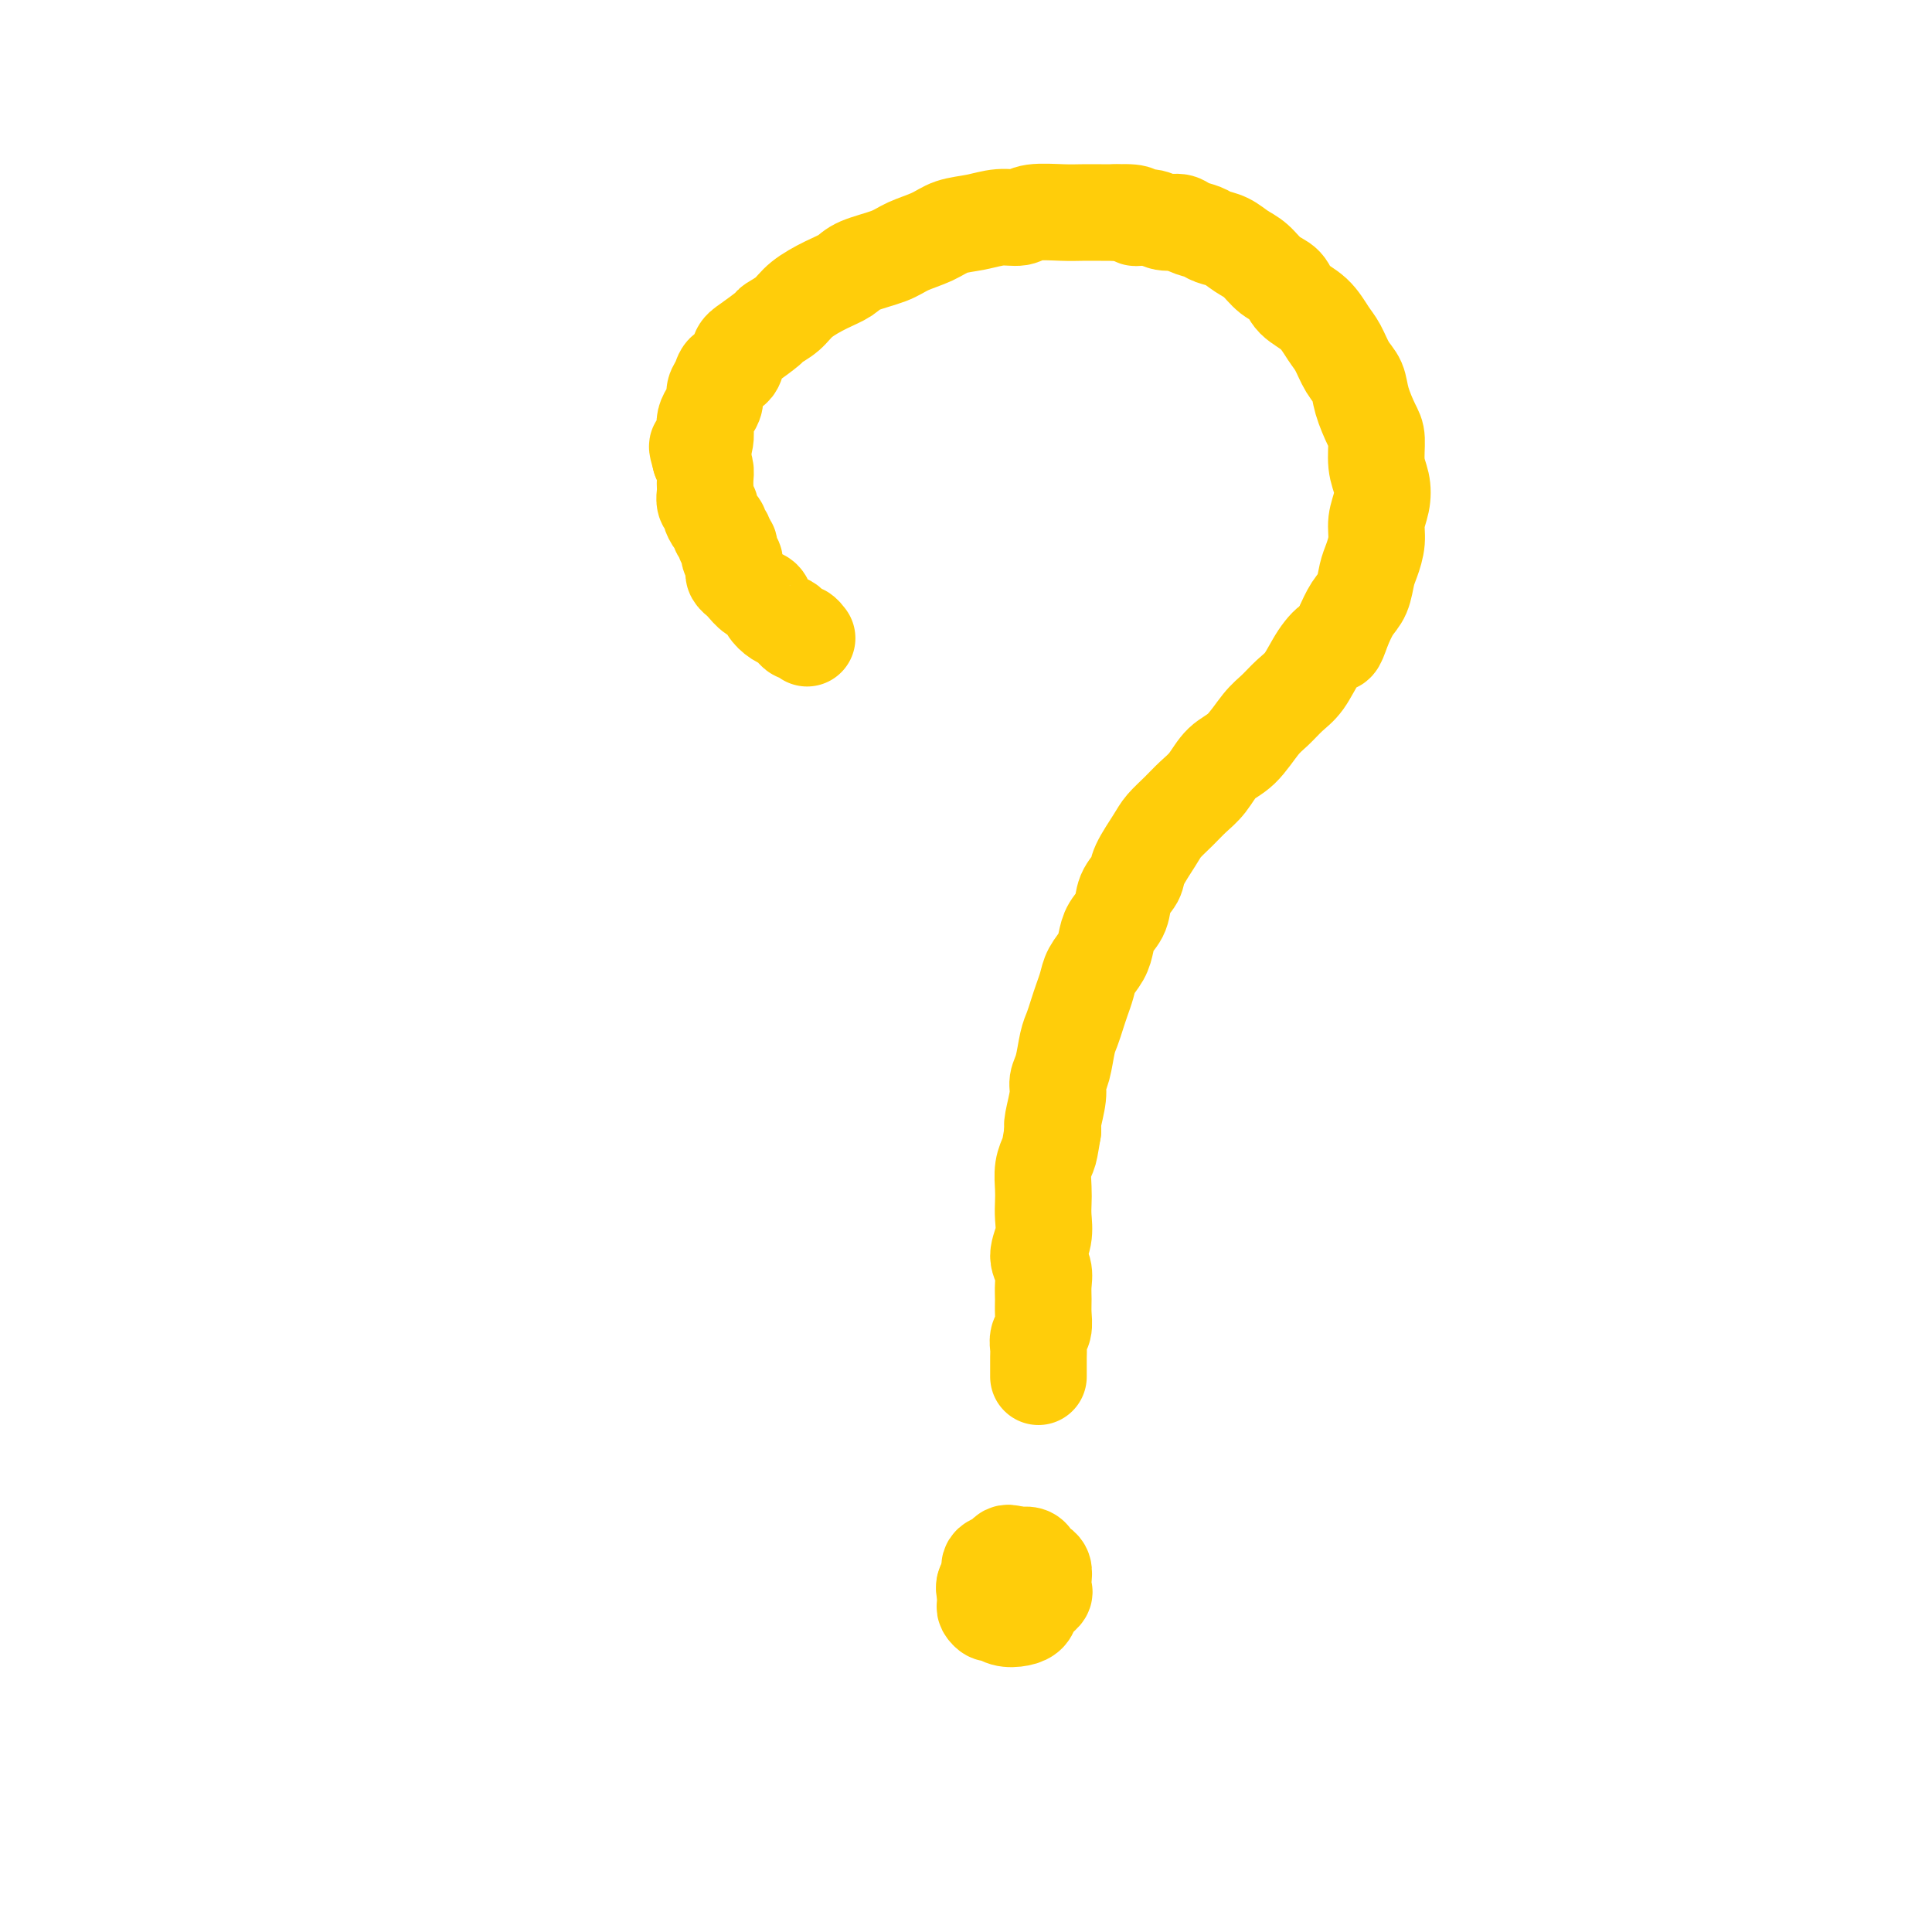
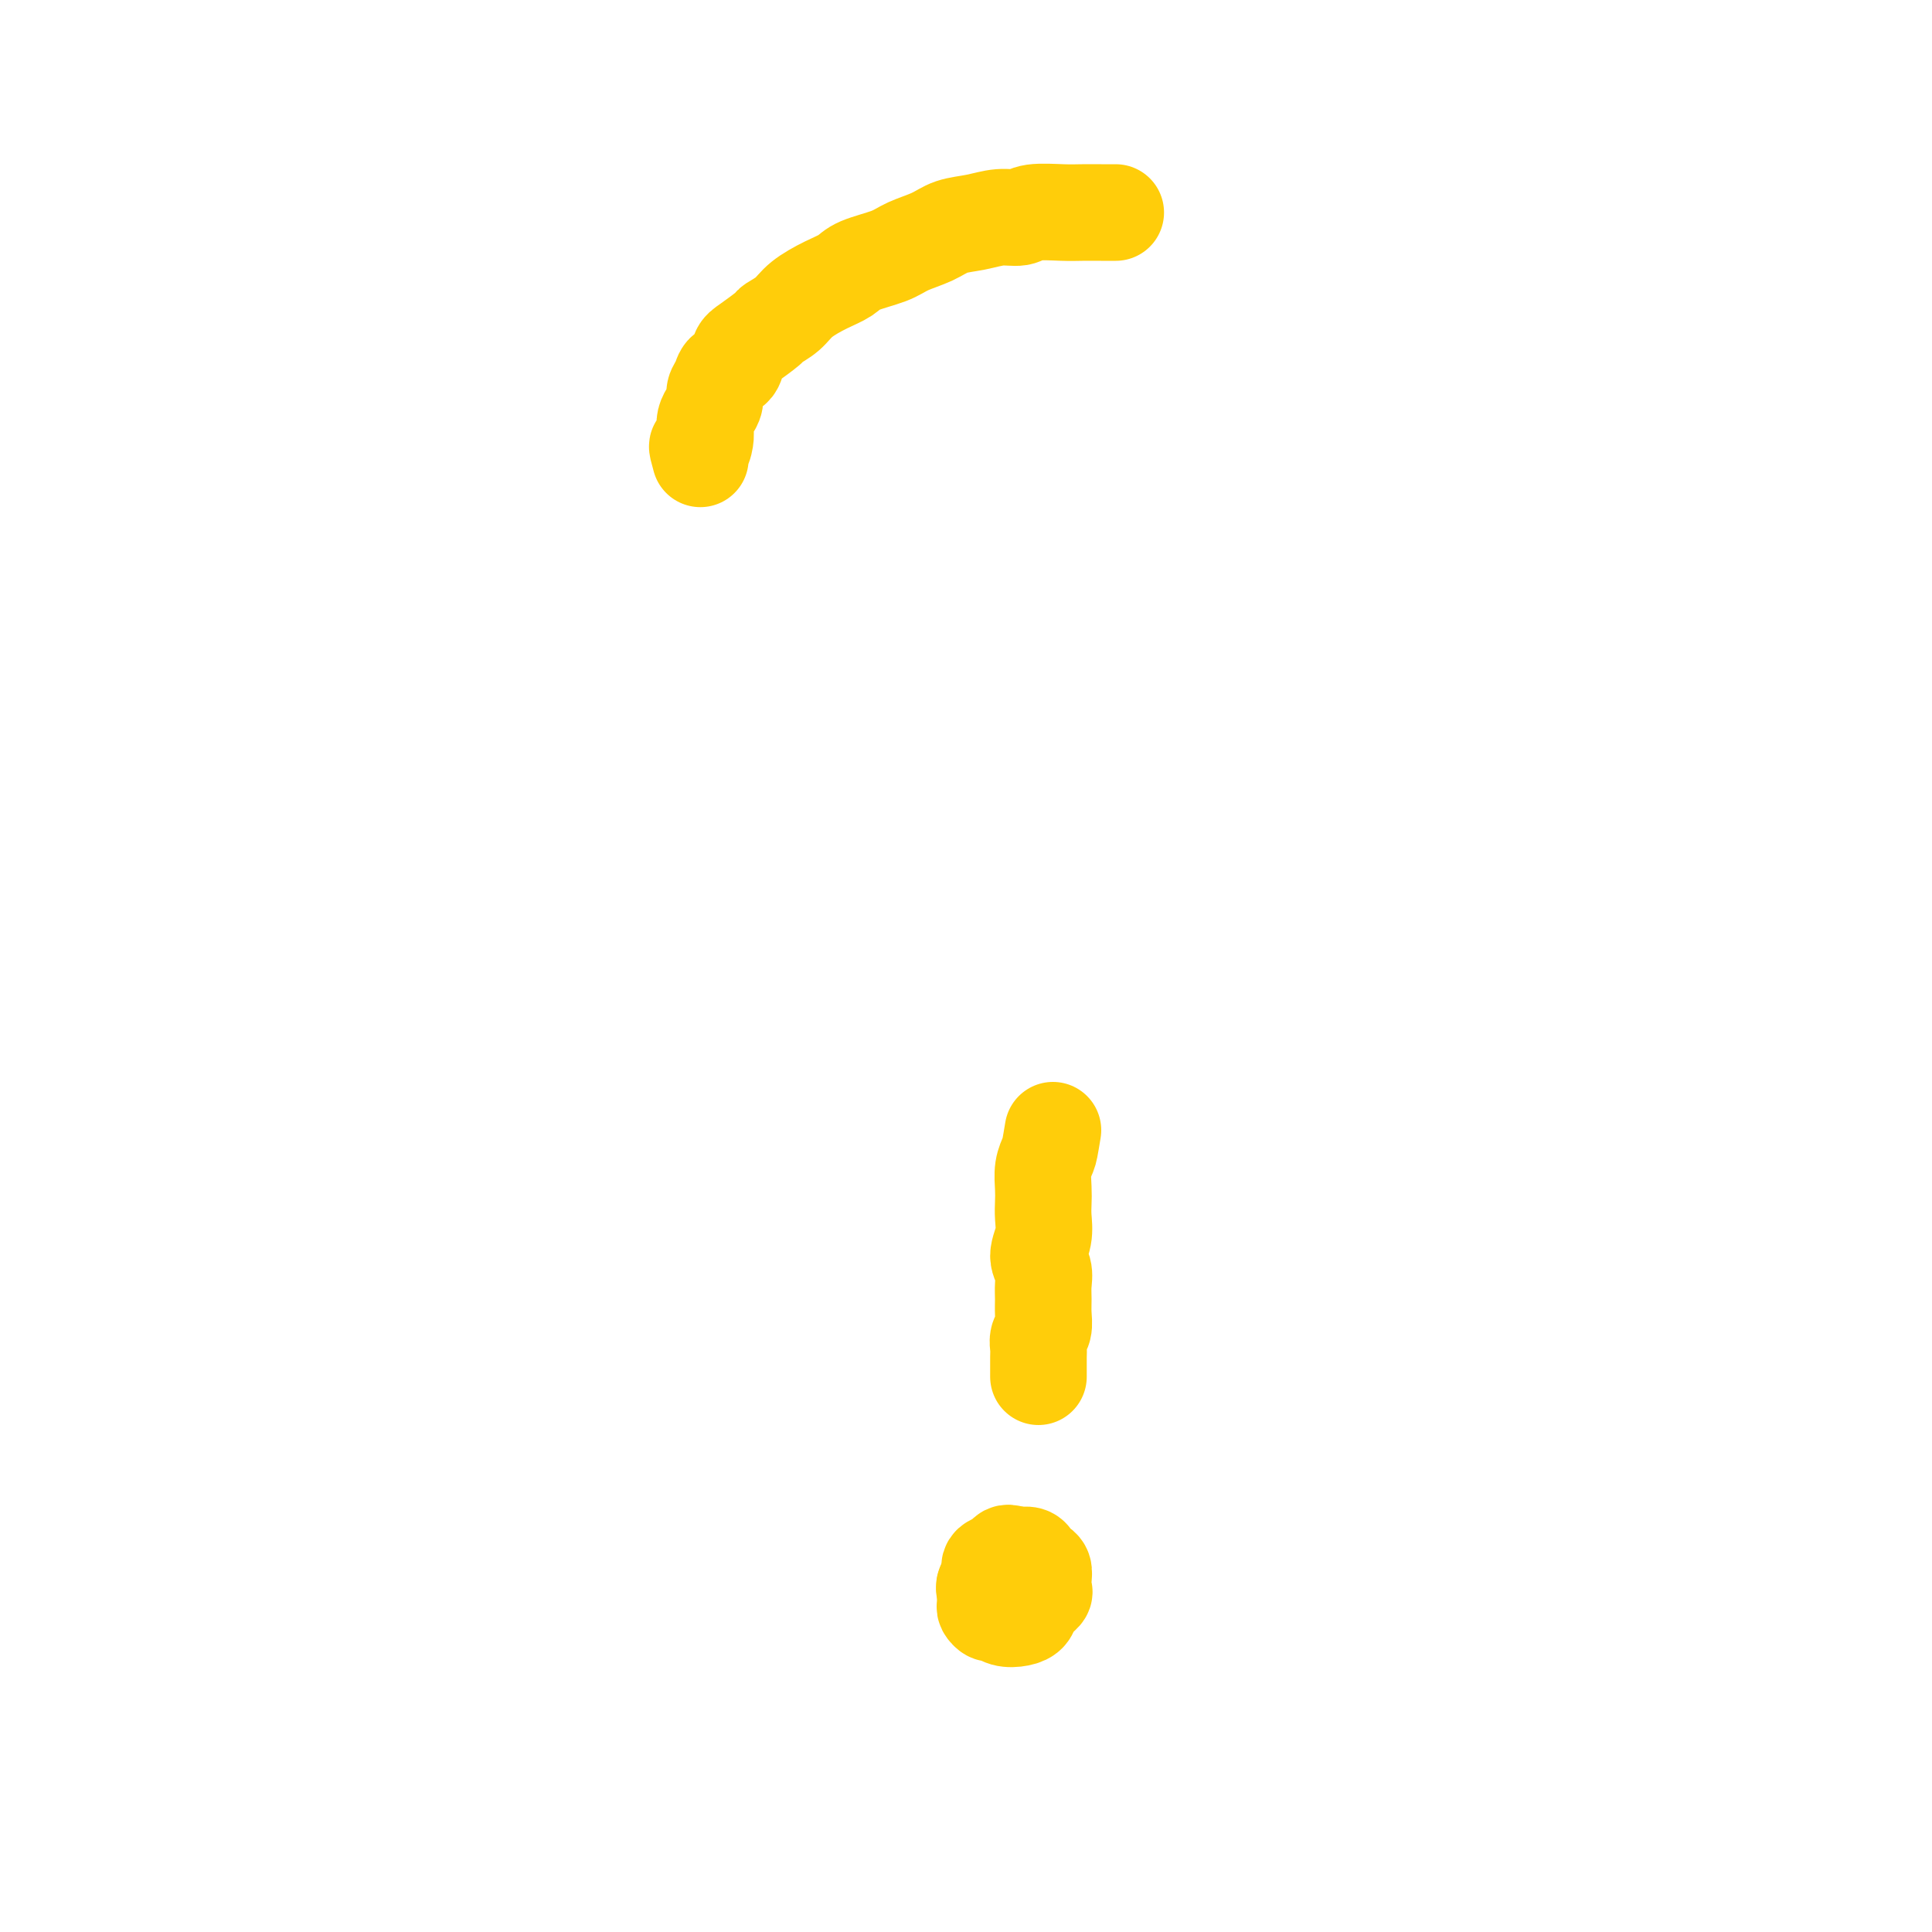
<svg xmlns="http://www.w3.org/2000/svg" viewBox="0 0 400 400" version="1.1">
  <g fill="none" stroke="#FFCD0A" stroke-width="20" stroke-linecap="round" stroke-linejoin="round">
-     <path d="M167,132c0.090,0.120 0.179,0.239 0,0c-0.179,-0.239 -0.628,-0.837 -1,-1c-0.372,-0.163 -0.667,0.108 -1,0c-0.333,-0.108 -0.704,-0.596 -1,-1c-0.296,-0.404 -0.516,-0.723 -1,-1c-0.484,-0.277 -1.232,-0.511 -2,-1c-0.768,-0.489 -1.555,-1.231 -2,-2c-0.445,-0.769 -0.549,-1.564 -1,-2c-0.451,-0.436 -1.249,-0.512 -2,-1c-0.751,-0.488 -1.455,-1.388 -2,-2c-0.545,-0.612 -0.931,-0.938 -1,-1c-0.069,-0.062 0.179,0.138 0,0c-0.179,-0.138 -0.784,-0.613 -1,-1c-0.216,-0.387 -0.043,-0.685 0,-1c0.043,-0.315 -0.045,-0.648 0,-1c0.045,-0.352 0.223,-0.724 0,-1c-0.223,-0.276 -0.848,-0.455 -1,-1c-0.152,-0.545 0.170,-1.456 0,-2c-0.170,-0.544 -0.833,-0.722 -1,-1c-0.167,-0.278 0.161,-0.655 0,-1c-0.161,-0.345 -0.813,-0.656 -1,-1c-0.187,-0.344 0.090,-0.721 0,-1c-0.090,-0.279 -0.546,-0.460 -1,-1c-0.454,-0.540 -0.906,-1.439 -1,-2c-0.094,-0.561 0.171,-0.783 0,-1c-0.171,-0.217 -0.777,-0.428 -1,-1c-0.223,-0.572 -0.062,-1.504 0,-2c0.062,-0.496 0.027,-0.556 0,-1c-0.027,-0.444 -0.046,-1.273 0,-2c0.046,-0.727 0.156,-1.350 0,-2c-0.156,-0.650 -0.578,-1.325 -1,-2" />
    <path d="M145,95c-1.143,-4.070 -0.500,-2.245 0,-2c0.500,0.245 0.856,-1.089 1,-2c0.144,-0.911 0.076,-1.399 0,-2c-0.076,-0.601 -0.161,-1.315 0,-2c0.161,-0.685 0.567,-1.339 1,-2c0.433,-0.661 0.893,-1.327 1,-2c0.107,-0.673 -0.140,-1.353 0,-2c0.140,-0.647 0.668,-1.260 1,-2c0.332,-0.740 0.468,-1.606 1,-2c0.532,-0.394 1.461,-0.314 2,-1c0.539,-0.686 0.690,-2.136 1,-3c0.310,-0.864 0.780,-1.140 2,-2c1.220,-0.860 3.190,-2.303 4,-3c0.810,-0.697 0.461,-0.648 1,-1c0.539,-0.352 1.964,-1.105 3,-2c1.036,-0.895 1.681,-1.930 3,-3c1.319,-1.070 3.313,-2.173 5,-3c1.687,-0.827 3.067,-1.376 4,-2c0.933,-0.624 1.420,-1.323 3,-2c1.580,-0.677 4.252,-1.333 6,-2c1.748,-0.667 2.571,-1.346 4,-2c1.429,-0.654 3.464,-1.285 5,-2c1.536,-0.715 2.571,-1.516 4,-2c1.429,-0.484 3.250,-0.652 5,-1c1.750,-0.348 3.430,-0.878 5,-1c1.570,-0.122 3.032,0.163 4,0c0.968,-0.163 1.442,-0.776 3,-1c1.558,-0.224 4.201,-0.060 6,0c1.799,0.060 2.754,0.016 4,0c1.246,-0.016 2.785,-0.005 4,0c1.215,0.005 2.108,0.002 3,0" />
-     <path d="M231,44c6.021,-0.220 4.073,0.729 4,1c-0.073,0.271 1.727,-0.135 3,0c1.273,0.135 2.017,0.810 3,1c0.983,0.190 2.206,-0.105 3,0c0.794,0.105 1.160,0.609 2,1c0.840,0.391 2.153,0.670 3,1c0.847,0.330 1.227,0.711 2,1c0.773,0.289 1.941,0.485 3,1c1.059,0.515 2.011,1.349 3,2c0.989,0.651 2.015,1.121 3,2c0.985,0.879 1.930,2.168 3,3c1.070,0.832 2.265,1.208 3,2c0.735,0.792 1.012,2.001 2,3c0.988,0.999 2.688,1.789 4,3c1.312,1.211 2.234,2.843 3,4c0.766,1.157 1.374,1.840 2,3c0.626,1.160 1.268,2.798 2,4c0.732,1.202 1.554,1.970 2,3c0.446,1.030 0.515,2.323 1,4c0.485,1.677 1.385,3.740 2,5c0.615,1.260 0.945,1.719 1,3c0.055,1.281 -0.167,3.384 0,5c0.167,1.616 0.721,2.743 1,4c0.279,1.257 0.282,2.642 0,4c-0.282,1.358 -0.848,2.688 -1,4c-0.152,1.312 0.111,2.605 0,4c-0.111,1.395 -0.596,2.893 -1,4c-0.404,1.107 -0.727,1.822 -1,3c-0.273,1.178 -0.497,2.817 -1,4c-0.503,1.183 -1.287,1.909 -2,3c-0.713,1.091 -1.357,2.545 -2,4" />
-     <path d="M278,130c-1.547,4.591 -1.415,3.068 -2,3c-0.585,-0.068 -1.888,1.319 -3,3c-1.112,1.681 -2.033,3.654 -3,5c-0.967,1.346 -1.981,2.063 -3,3c-1.019,0.937 -2.044,2.092 -3,3c-0.956,0.908 -1.845,1.569 -3,3c-1.155,1.431 -2.577,3.632 -4,5c-1.423,1.368 -2.846,1.903 -4,3c-1.154,1.097 -2.037,2.756 -3,4c-0.963,1.244 -2.006,2.073 -3,3c-0.994,0.927 -1.939,1.953 -3,3c-1.061,1.047 -2.239,2.117 -3,3c-0.761,0.883 -1.106,1.580 -2,3c-0.894,1.420 -2.337,3.563 -3,5c-0.663,1.437 -0.545,2.170 -1,3c-0.455,0.830 -1.483,1.758 -2,3c-0.517,1.242 -0.524,2.797 -1,4c-0.476,1.203 -1.423,2.054 -2,3c-0.577,0.946 -0.785,1.985 -1,3c-0.215,1.015 -0.439,2.004 -1,3c-0.561,0.996 -1.460,2.000 -2,3c-0.540,1.000 -0.722,1.998 -1,3c-0.278,1.002 -0.652,2.008 -1,3c-0.348,0.992 -0.672,1.970 -1,3c-0.328,1.030 -0.661,2.111 -1,3c-0.339,0.889 -0.683,1.586 -1,3c-0.317,1.414 -0.607,3.545 -1,5c-0.393,1.455 -0.889,2.235 -1,3c-0.111,0.765 0.162,1.514 0,3c-0.162,1.486 -0.761,3.710 -1,5c-0.239,1.290 -0.120,1.645 0,2" />
    <path d="M218,234c-0.630,3.790 -0.705,4.263 -1,5c-0.295,0.737 -0.810,1.736 -1,3c-0.190,1.264 -0.056,2.792 0,4c0.056,1.208 0.033,2.094 0,3c-0.033,0.906 -0.075,1.831 0,3c0.075,1.169 0.269,2.581 0,4c-0.269,1.419 -1.001,2.844 -1,4c0.001,1.156 0.733,2.043 1,3c0.267,0.957 0.068,1.985 0,3c-0.068,1.015 -0.004,2.015 0,3c0.004,0.985 -0.051,1.953 0,3c0.051,1.047 0.210,2.173 0,3c-0.210,0.827 -0.788,1.354 -1,2c-0.212,0.646 -0.057,1.409 0,2c0.057,0.591 0.015,1.009 0,2c-0.015,0.991 -0.004,2.557 0,3c0.004,0.443 0.001,-0.235 0,0c-0.001,0.235 -0.000,1.383 0,1c0.000,-0.383 0.000,-2.295 0,-3c-0.000,-0.705 -0.000,-0.201 0,0c0.000,0.201 0.000,0.101 0,0" />
    <path d="M209,325c0.032,0.113 0.065,0.226 0,0c-0.065,-0.226 -0.227,-0.792 0,-1c0.227,-0.208 0.841,-0.060 1,0c0.159,0.060 -0.139,0.030 0,0c0.139,-0.030 0.715,-0.061 1,0c0.285,0.061 0.280,0.215 0,0c-0.280,-0.215 -0.833,-0.798 -1,-1c-0.167,-0.202 0.053,-0.023 0,0c-0.053,0.023 -0.378,-0.110 -1,0c-0.622,0.110 -1.540,0.462 -2,1c-0.460,0.538 -0.463,1.261 -1,2c-0.537,0.739 -1.609,1.493 -2,2c-0.391,0.507 -0.102,0.767 0,1c0.102,0.233 0.016,0.440 0,1c-0.016,0.560 0.039,1.474 0,2c-0.039,0.526 -0.173,0.663 0,1c0.173,0.337 0.652,0.873 1,1c0.348,0.127 0.564,-0.154 1,0c0.436,0.154 1.091,0.742 2,1c0.909,0.258 2.072,0.186 3,0c0.928,-0.186 1.622,-0.486 2,-1c0.378,-0.514 0.442,-1.241 1,-2c0.558,-0.759 1.611,-1.551 2,-2c0.389,-0.449 0.115,-0.554 0,-1c-0.115,-0.446 -0.071,-1.234 0,-2c0.071,-0.766 0.170,-1.512 0,-2c-0.170,-0.488 -0.609,-0.719 -1,-1c-0.391,-0.281 -0.734,-0.611 -1,-1c-0.266,-0.389 -0.456,-0.835 -1,-1c-0.544,-0.165 -1.441,-0.047 -2,0c-0.559,0.047 -0.779,0.024 -1,0" />
    <path d="M210,322c-1.354,-0.825 -1.739,-0.387 -2,0c-0.261,0.387 -0.396,0.722 -1,1c-0.604,0.278 -1.675,0.498 -2,1c-0.325,0.502 0.097,1.287 0,2c-0.097,0.713 -0.713,1.354 -1,2c-0.287,0.646 -0.246,1.298 0,2c0.246,0.702 0.698,1.453 1,2c0.302,0.547 0.453,0.889 1,1c0.547,0.111 1.491,-0.011 2,0c0.509,0.011 0.582,0.154 1,0c0.418,-0.154 1.181,-0.604 2,-1c0.819,-0.396 1.695,-0.738 2,-1c0.305,-0.262 0.041,-0.444 0,-1c-0.041,-0.556 0.143,-1.484 0,-2c-0.143,-0.516 -0.613,-0.618 -1,-1c-0.387,-0.382 -0.692,-1.045 -1,-1c-0.308,0.045 -0.618,0.797 -1,1c-0.382,0.203 -0.834,-0.141 -1,0c-0.166,0.141 -0.045,0.769 0,1c0.045,0.231 0.013,0.066 0,0c-0.013,-0.066 -0.006,-0.033 0,0" />
  </g>
</svg>